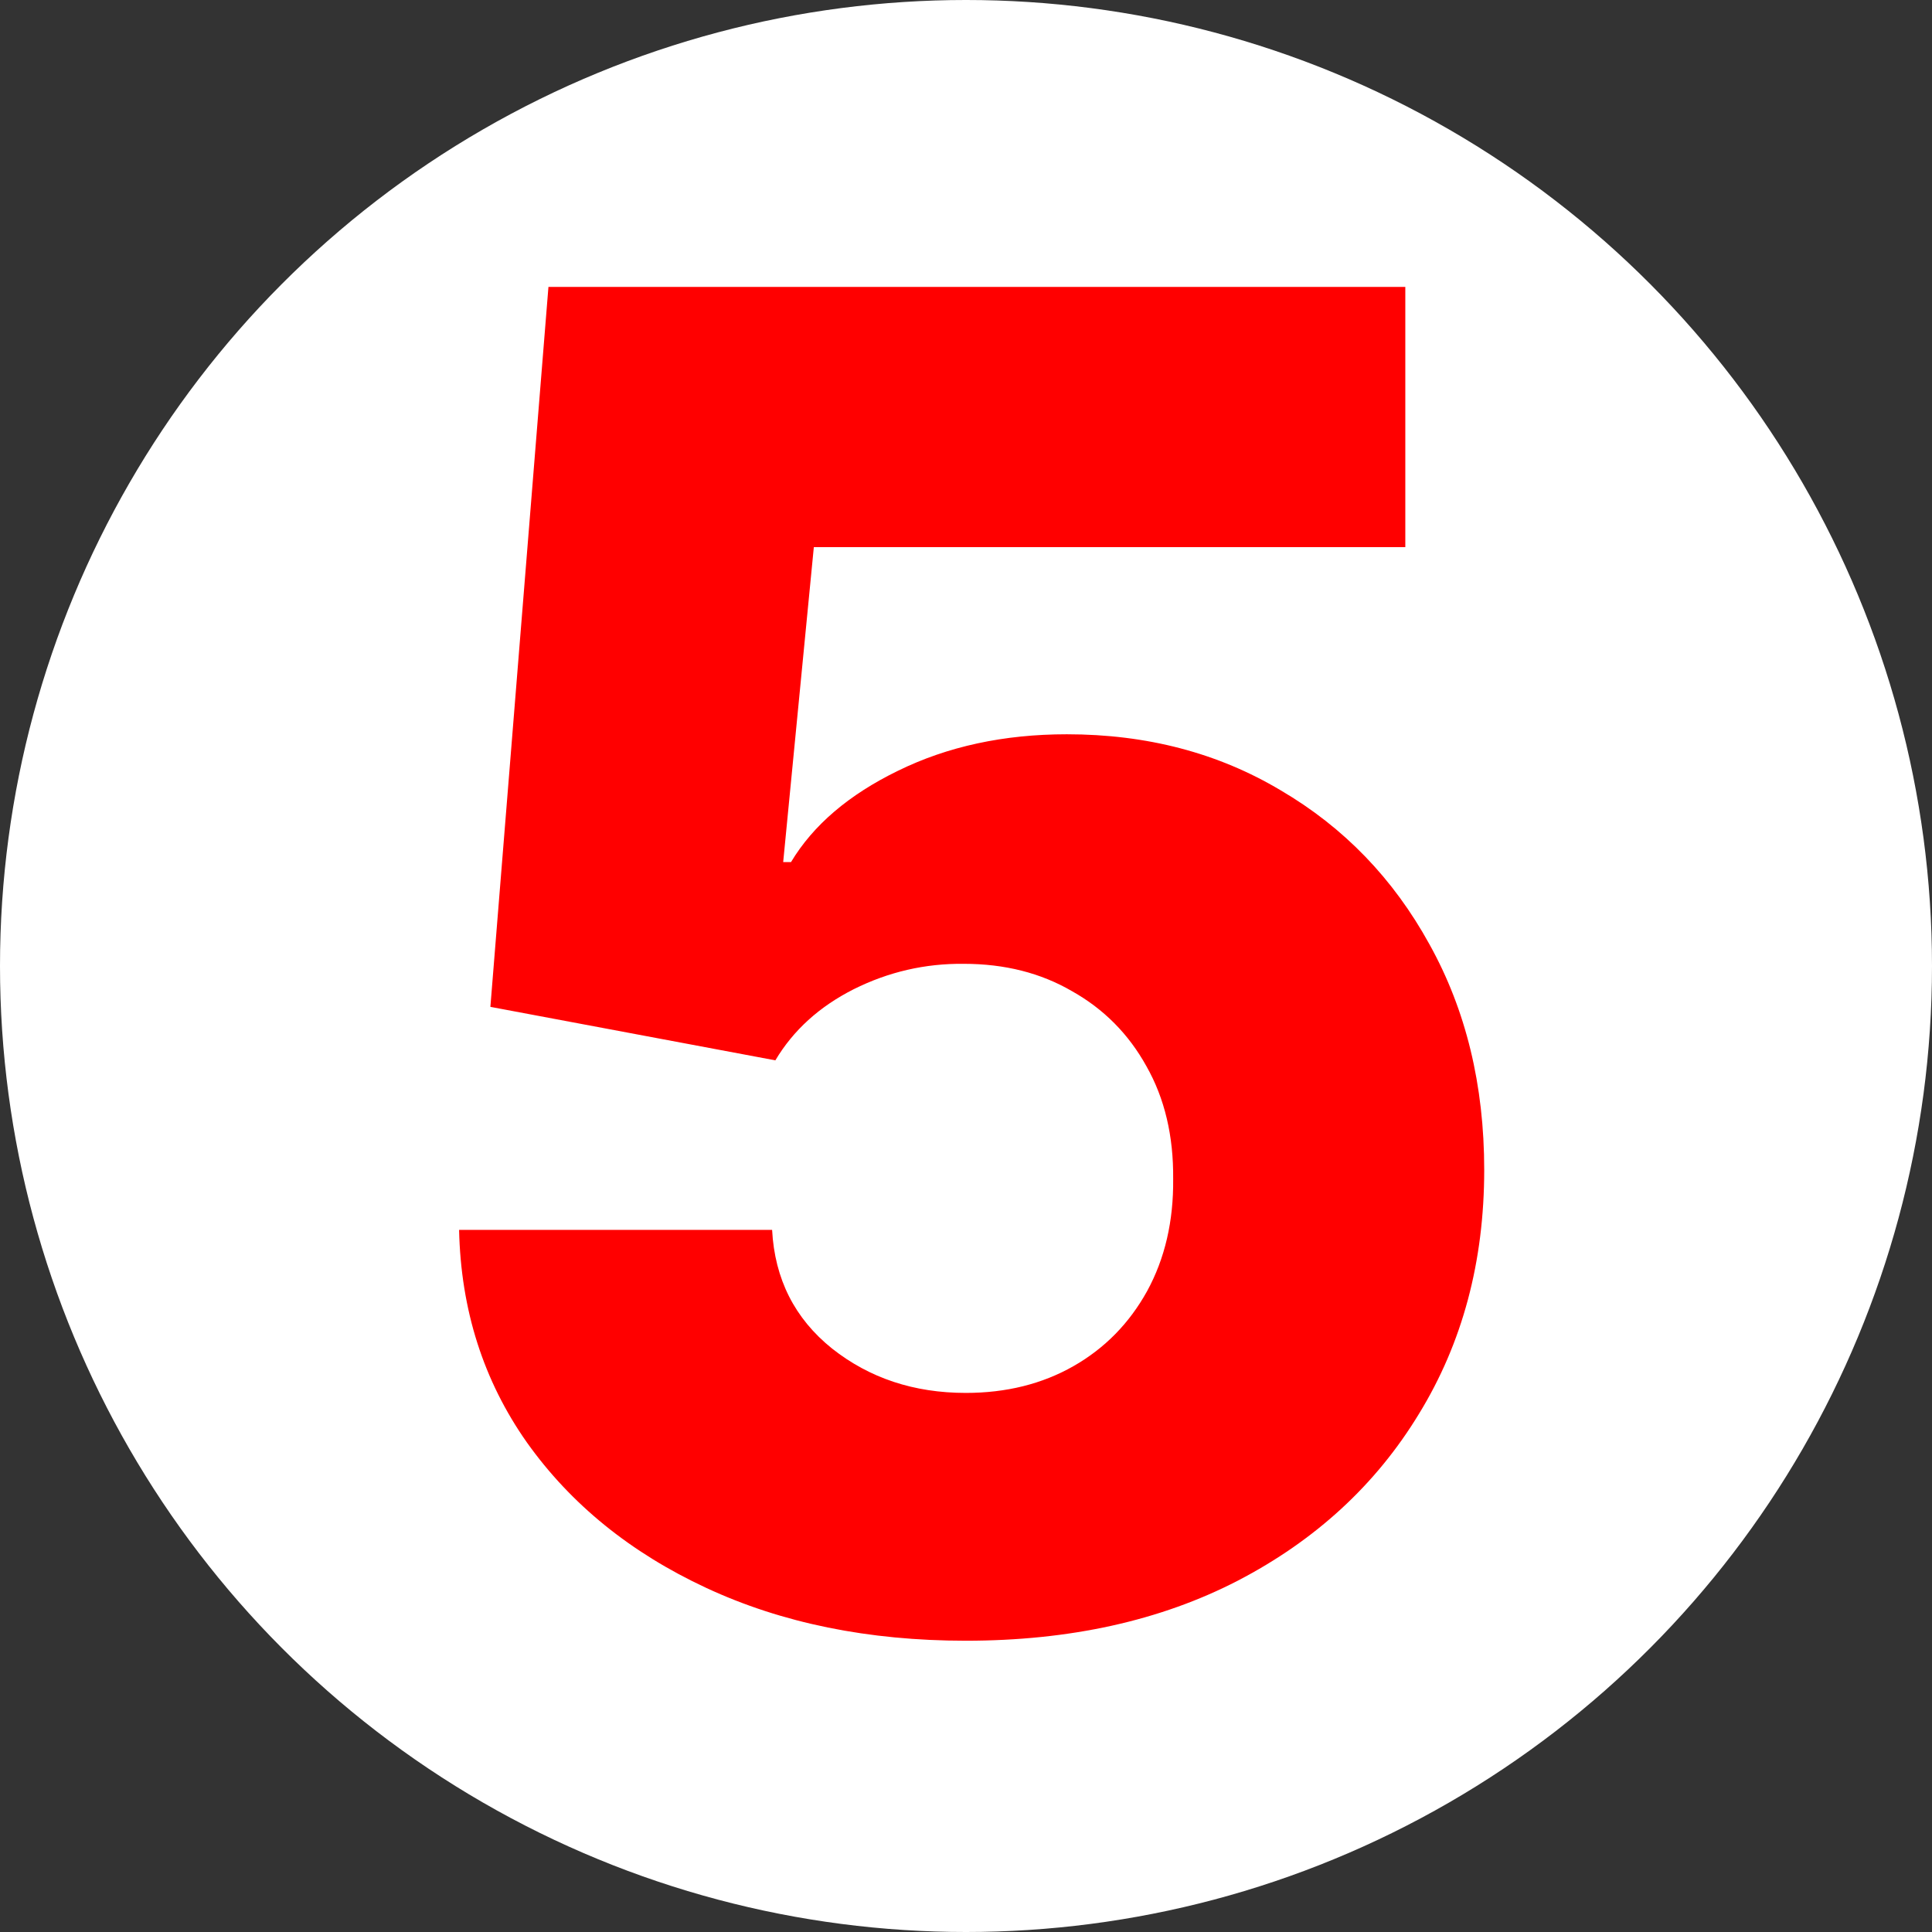
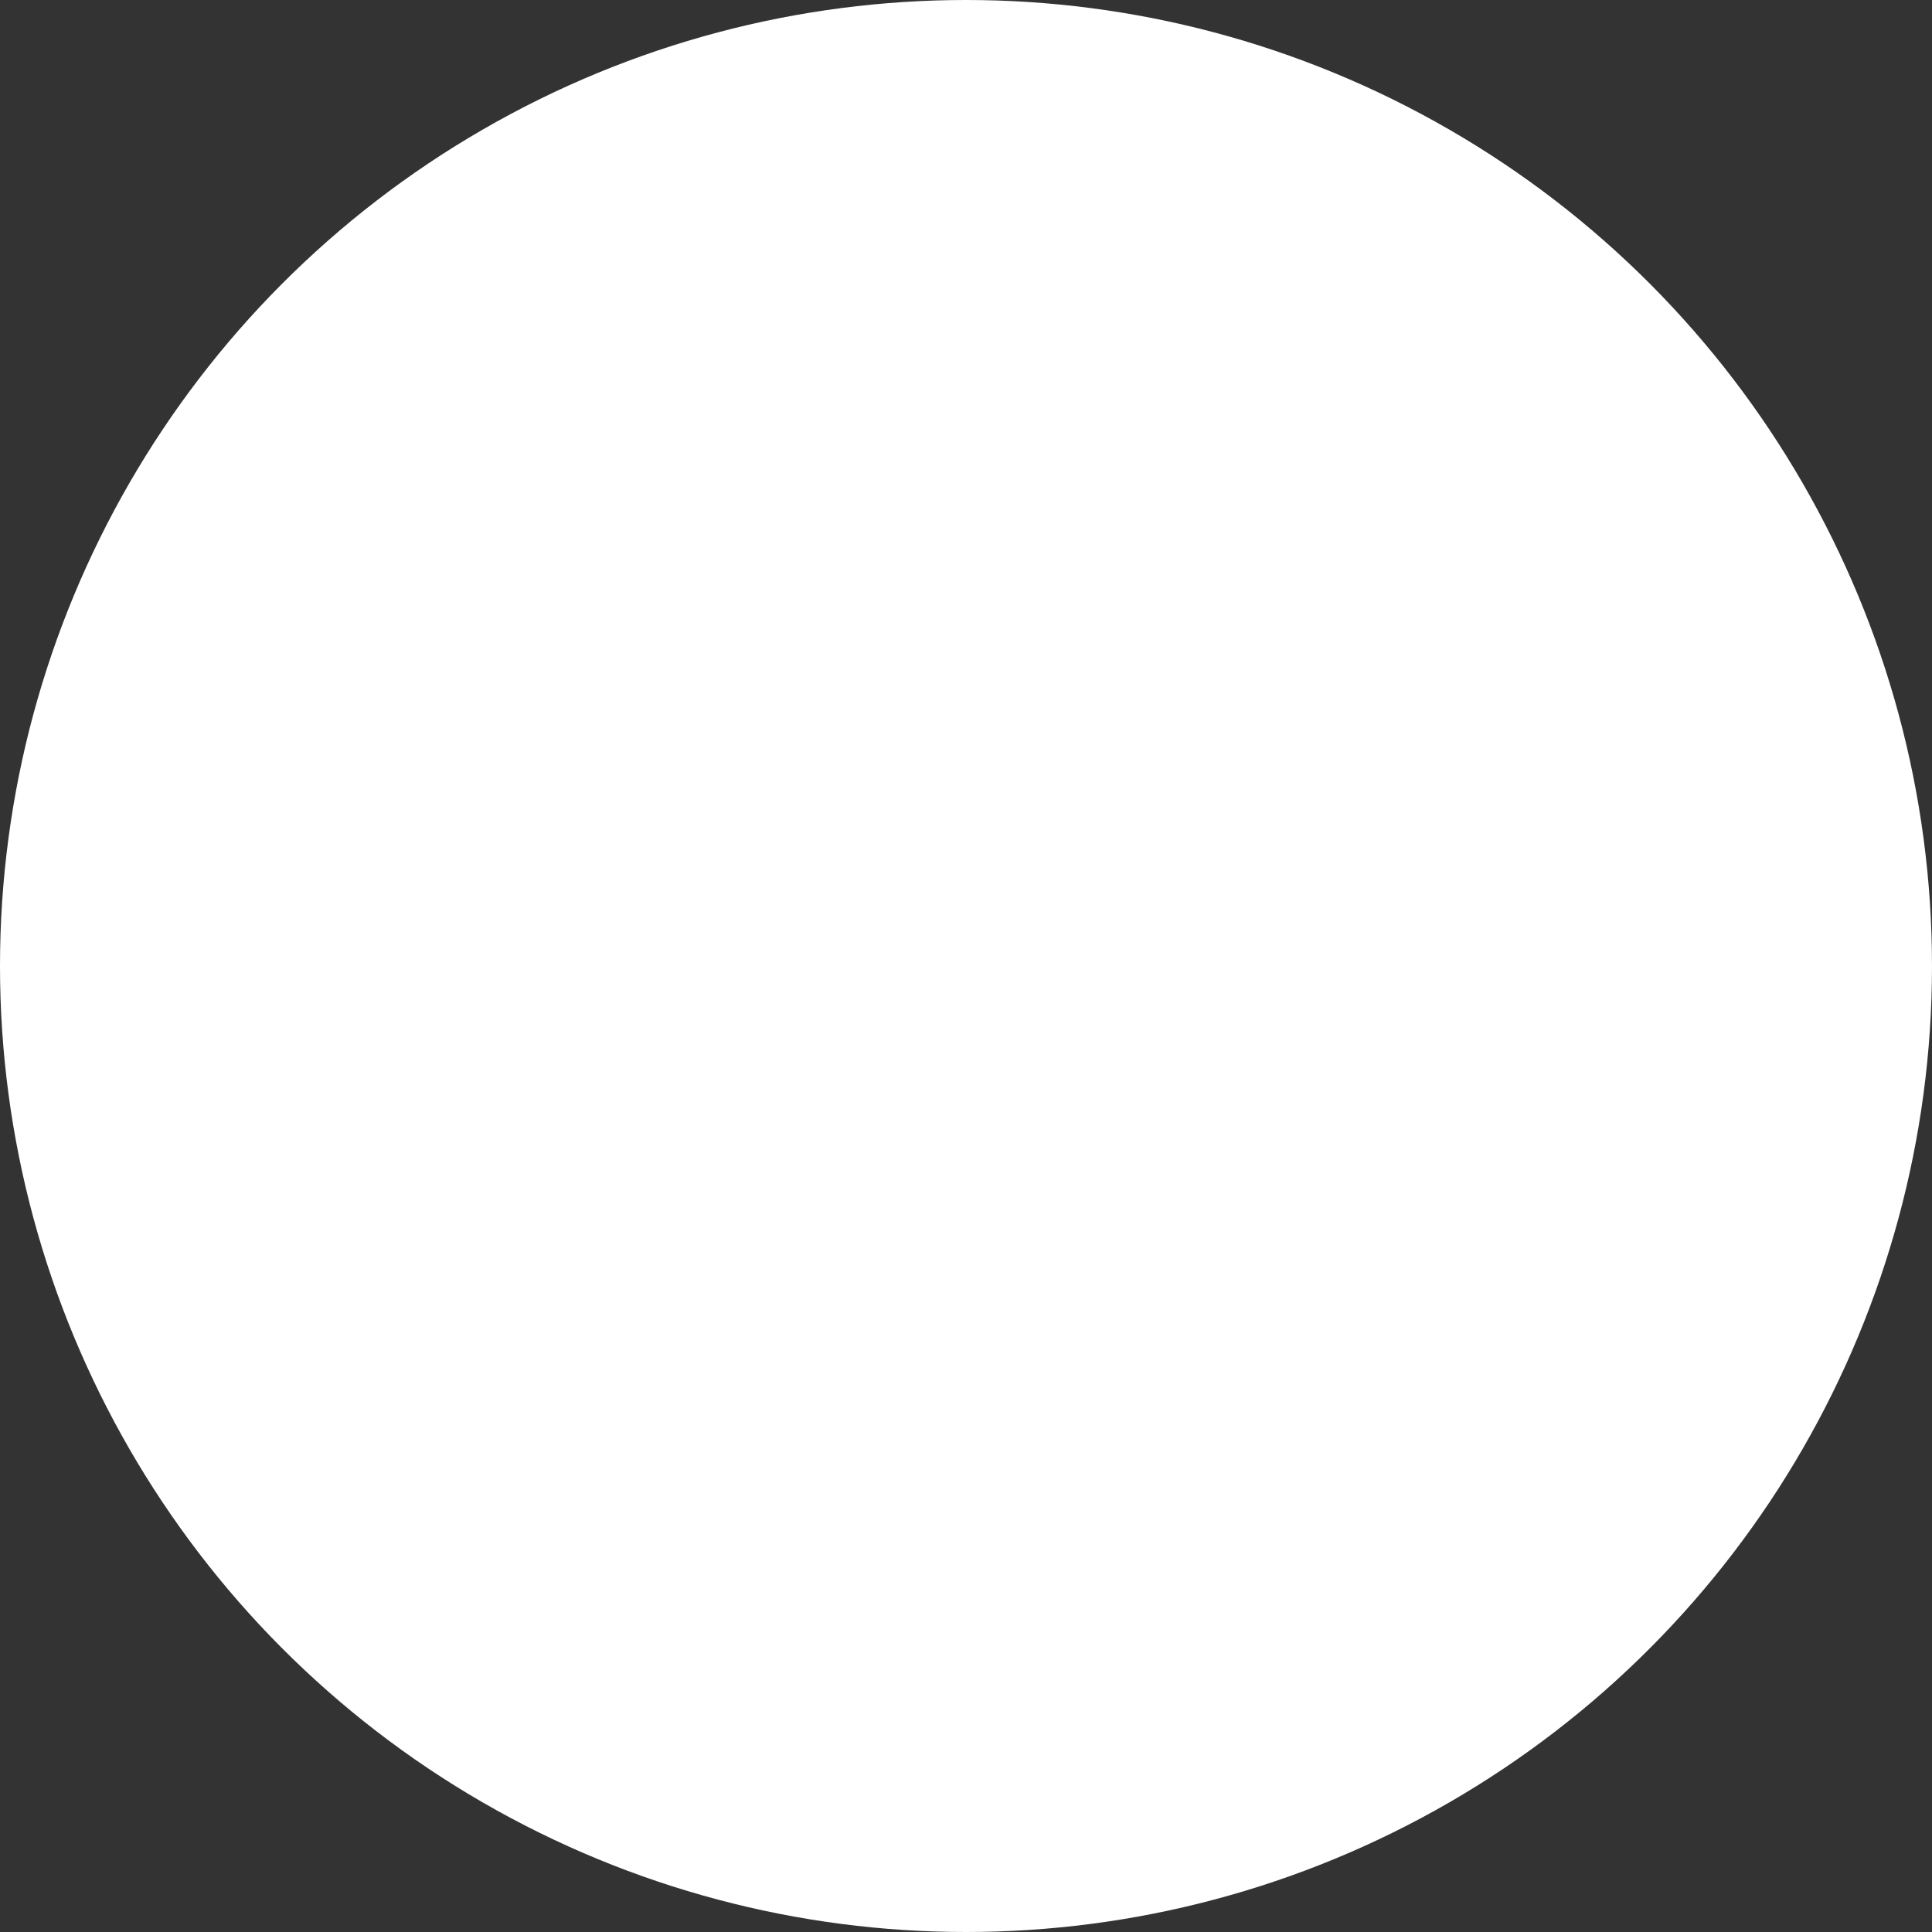
<svg xmlns="http://www.w3.org/2000/svg" width="101" height="101" viewBox="0 0 101 101" fill="none">
  <rect x="0" y="0" width="101" height="101" fill="#333333" stroke="none" />
  <circle cx="50.5" cy="50.5" r="50.5" fill="white" />
-   <path d="M50.489 85.773C45.398 85.773 40.875 84.852 36.92 83.011C32.966 81.171 29.841 78.636 27.546 75.409C25.273 72.182 24.091 68.477 24 64.296H40.364C40.5 66.864 41.545 68.932 43.5 70.5C45.455 72.046 47.784 72.818 50.489 72.818C52.602 72.818 54.477 72.352 56.114 71.421C57.75 70.489 59.034 69.182 59.966 67.5C60.898 65.796 61.352 63.841 61.33 61.636C61.352 59.386 60.886 57.42 59.932 55.739C59 54.057 57.705 52.75 56.045 51.818C54.409 50.864 52.523 50.386 50.386 50.386C48.364 50.364 46.443 50.807 44.625 51.716C42.83 52.625 41.466 53.864 40.534 55.432L25.636 52.636L28.671 15H73.466V28.602H42.545L40.943 45.068H41.352C42.511 43.136 44.375 41.545 46.943 40.295C49.534 39.023 52.477 38.386 55.773 38.386C59.955 38.386 63.682 39.364 66.954 41.318C70.25 43.25 72.841 45.932 74.727 49.364C76.636 52.795 77.591 56.727 77.591 61.159C77.591 65.954 76.454 70.204 74.182 73.909C71.932 77.614 68.773 80.523 64.704 82.636C60.659 84.727 55.92 85.773 50.489 85.773Z" fill="#FF0000" />
</svg>